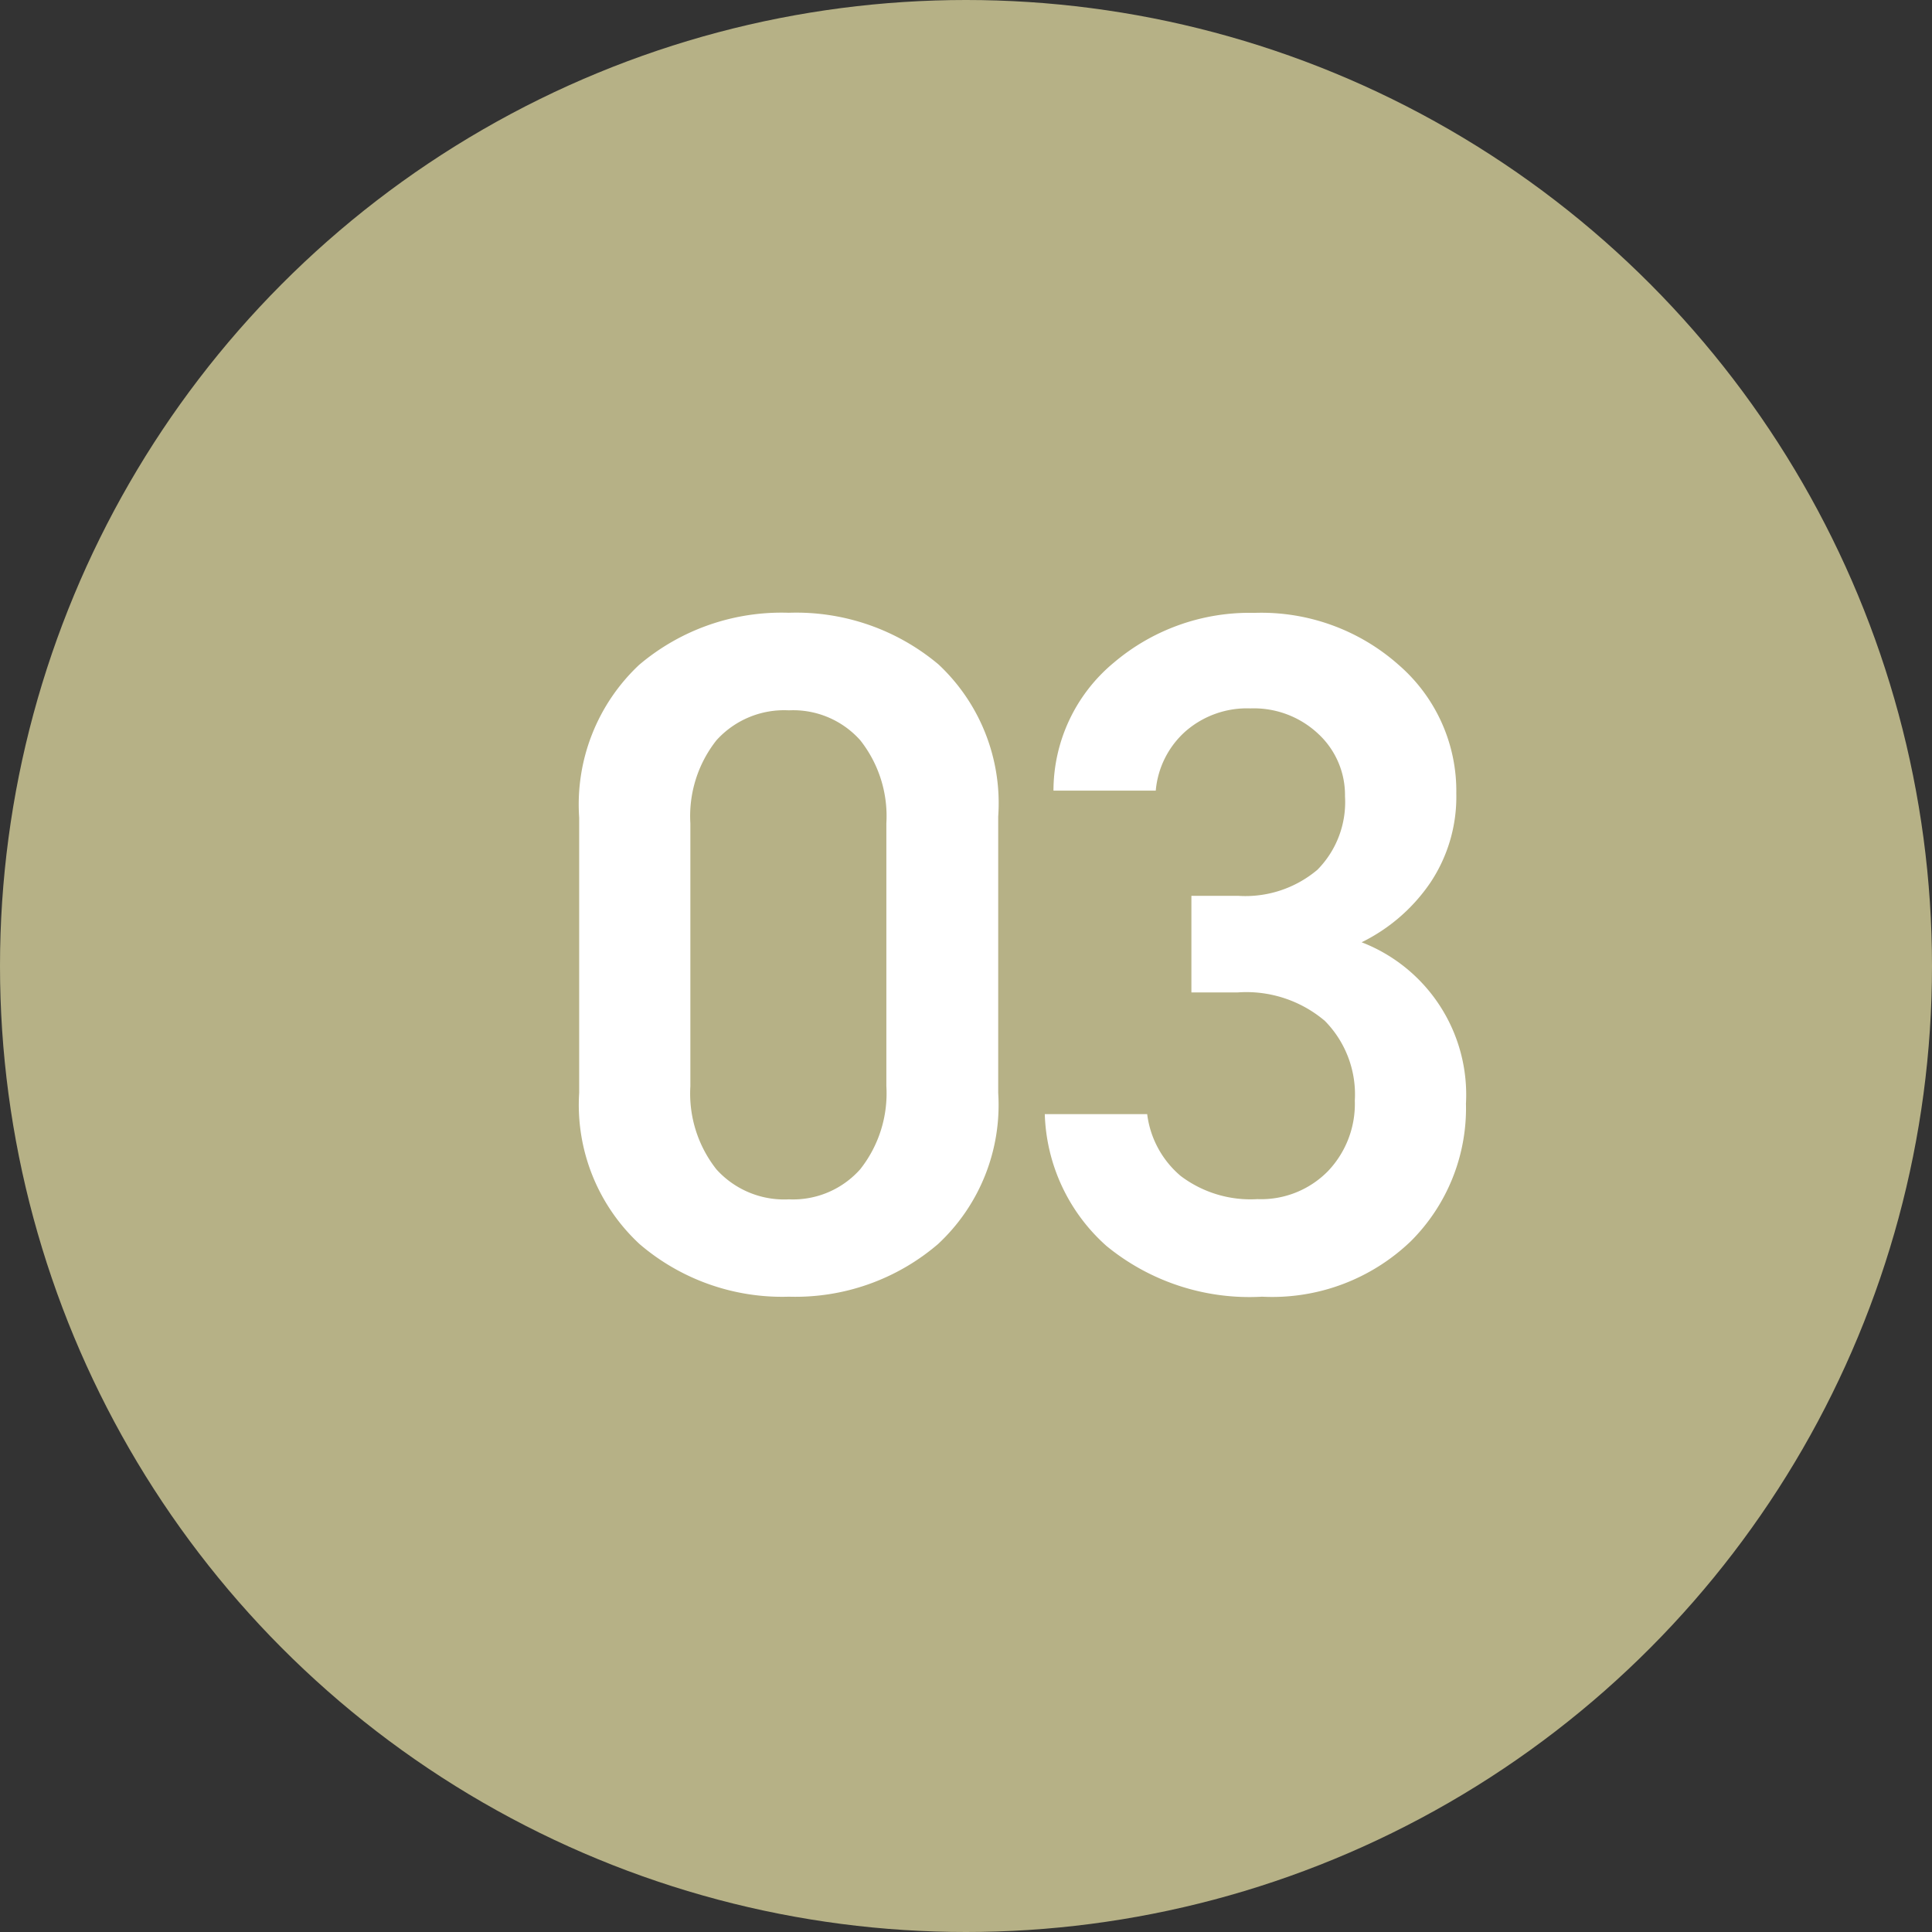
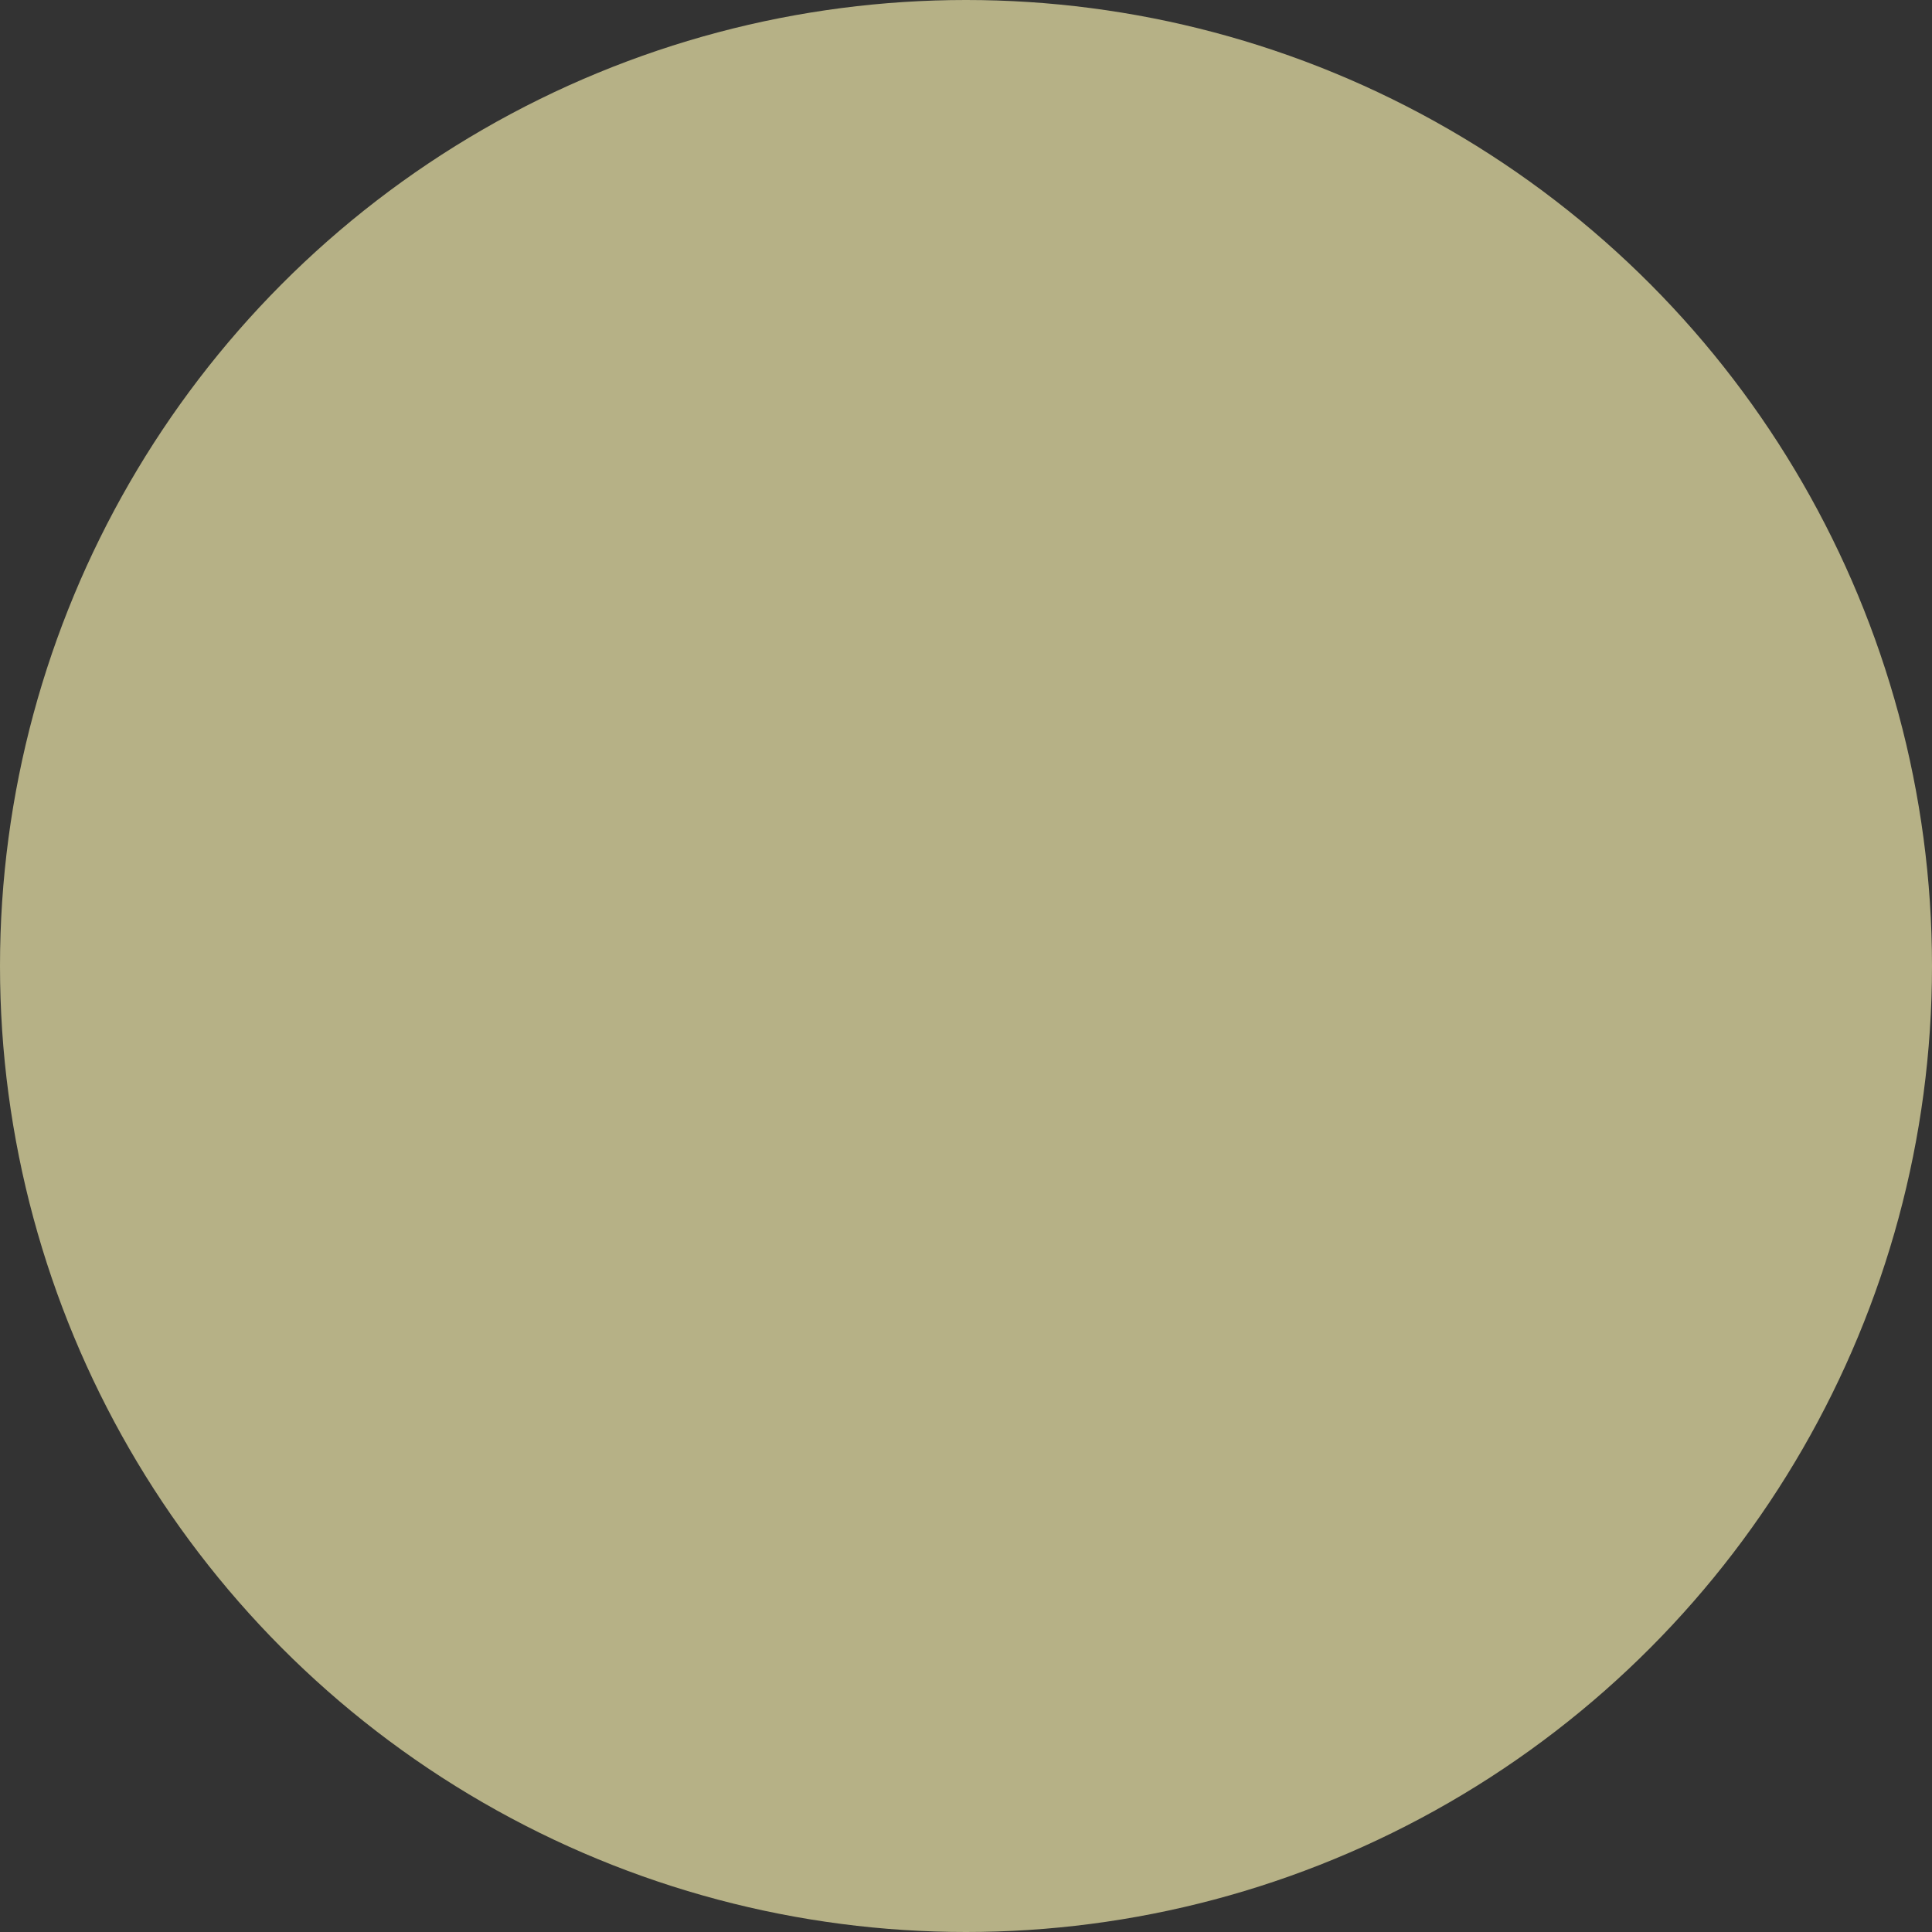
<svg xmlns="http://www.w3.org/2000/svg" width="36" height="36" viewBox="0 0 36 36">
  <rect x="0" y="0" width="36" height="36" fill="#333333" stroke="none" />
  <g transform="translate(-4854 -1217)">
    <circle cx="18" cy="18" r="18" transform="translate(4854 1217)" fill="#b6b186" />
-     <path d="M8.6-3.636A3.537,3.537,0,0,1,7.479-.819,4.081,4.081,0,0,1,4.7.162,4.081,4.081,0,0,1,1.917-.819,3.537,3.537,0,0,1,.792-3.636v-5.13A3.568,3.568,0,0,1,1.908-11.61a4.1,4.1,0,0,1,2.79-.972,4.119,4.119,0,0,1,2.79.963A3.54,3.54,0,0,1,8.6-8.784ZM6.516-8.658a2.279,2.279,0,0,0-.486-1.548A1.674,1.674,0,0,0,4.7-10.764a1.7,1.7,0,0,0-1.35.558,2.279,2.279,0,0,0-.486,1.548v4.9a2.279,2.279,0,0,0,.486,1.548,1.7,1.7,0,0,0,1.35.558A1.674,1.674,0,0,0,6.03-2.214a2.279,2.279,0,0,0,.486-1.548ZM12.2-5.508v-1.8h.864a2.079,2.079,0,0,0,1.485-.486,1.794,1.794,0,0,0,.513-1.368,1.552,1.552,0,0,0-.495-1.161A1.753,1.753,0,0,0,13.3-10.8a1.741,1.741,0,0,0-1.215.432,1.672,1.672,0,0,0-.549,1.1H9.63a3.1,3.1,0,0,1,1.125-2.385,3.906,3.906,0,0,1,2.619-.927,3.853,3.853,0,0,1,2.691.972,3.106,3.106,0,0,1,1.071,2.394,2.878,2.878,0,0,1-.486,1.665,3.315,3.315,0,0,1-1.278,1.107,3.045,3.045,0,0,1,1.944,3.006A3.5,3.5,0,0,1,16.29-.873,3.727,3.727,0,0,1,13.518.162a4.2,4.2,0,0,1-2.9-.945A3.424,3.424,0,0,1,9.468-3.24h1.908A1.8,1.8,0,0,0,12-2.088a2.157,2.157,0,0,0,1.431.432,1.744,1.744,0,0,0,1.314-.522,1.816,1.816,0,0,0,.5-1.314,1.952,1.952,0,0,0-.558-1.485,2.262,2.262,0,0,0-1.62-.531Z" transform="translate(4864 1241)" fill="#fff" />
  </g>
</svg>